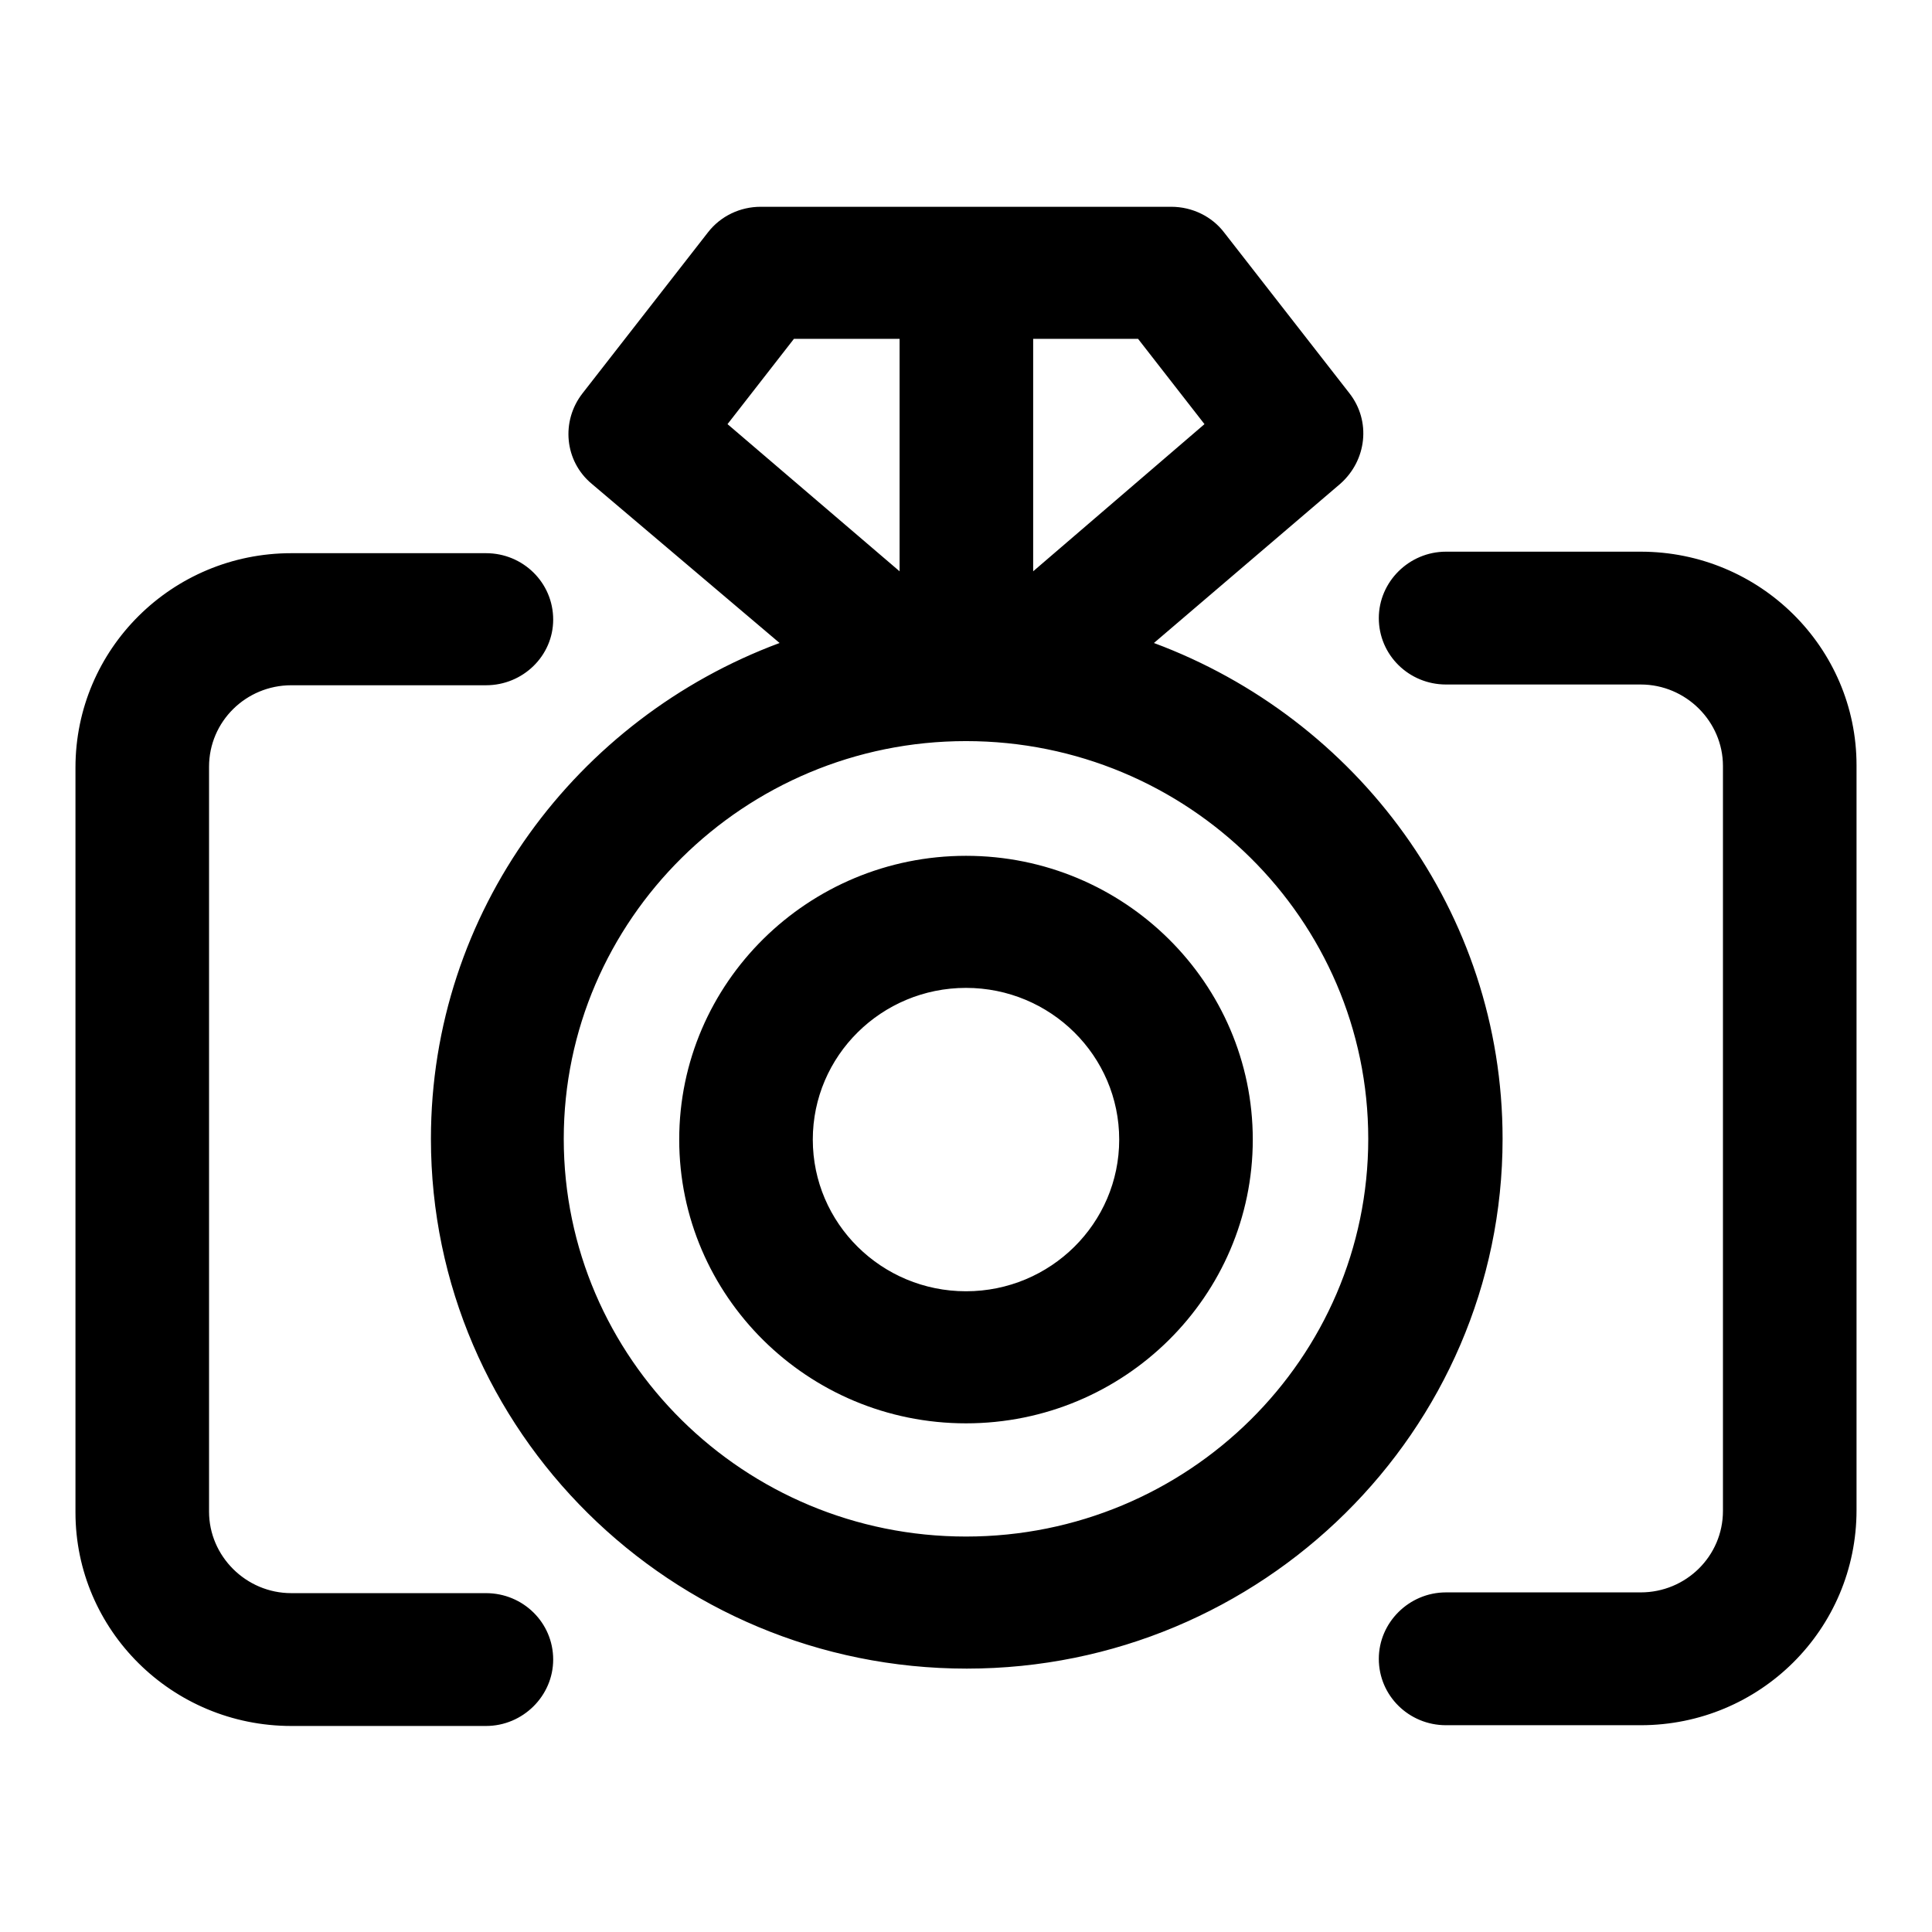
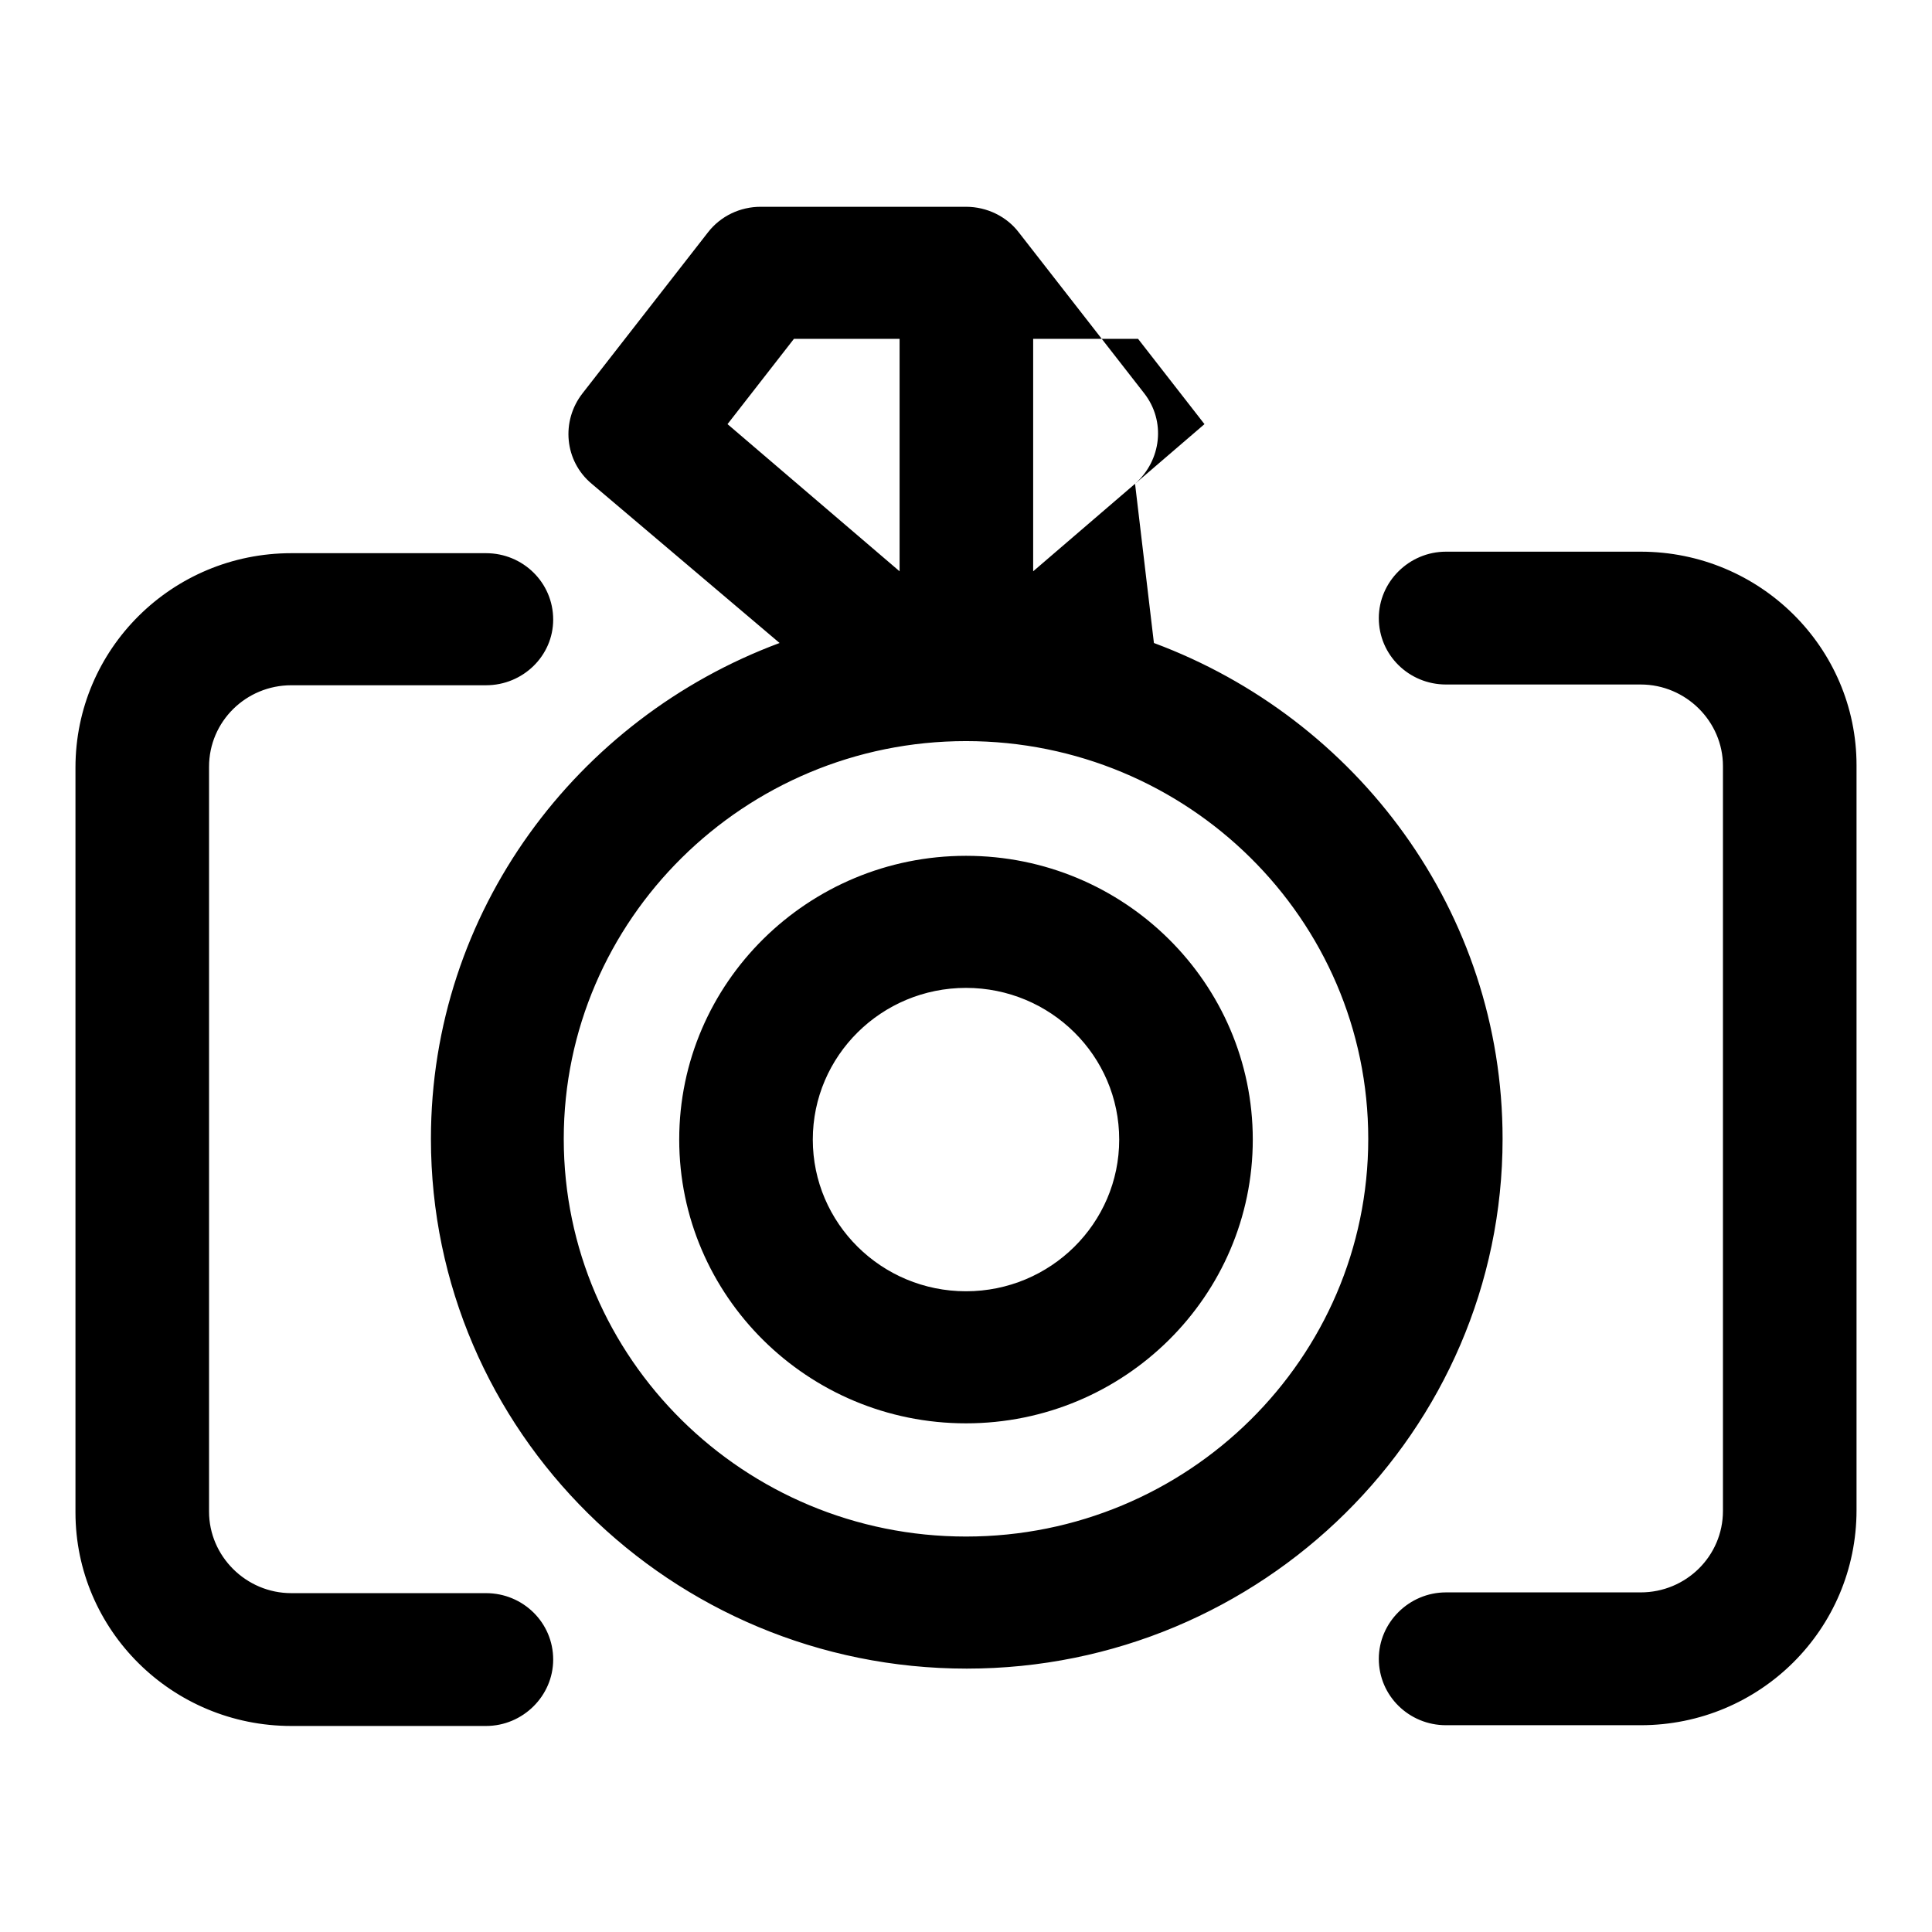
<svg xmlns="http://www.w3.org/2000/svg" version="1.1" x="0px" y="0px" viewBox="0 0 256 256" enable-background="new 0 0 256 256" xml:space="preserve">
  <g>
    <g>
-       <path fill="#000000" d="M128,188.6c-21,0-38-16.9-38-37.6c0-20.8,17.1-37.6,38-37.6c21,0,38,16.9,38,37.6C166,171.7,149,188.6,128,188.6L128,188.6z M128,130.9c-11.2,0-20.3,9-20.3,20.1c0,11.1,9.1,20.1,20.3,20.1c11.2,0,20.3-9,20.3-20.1C148.3,139.9,139.2,130.9,128,130.9L128,130.9z M152.9,85.2c26.9,10,46.2,35.6,46.2,65.7c0,38.7-31.9,70.2-71,70.2c-39.2,0-71-31.5-71-70.2c0-30.1,19.3-55.7,46.2-65.7L78.4,64.1c-3.6-3-4.1-8.3-1.2-12l16.6-21.3c1.7-2.2,4.3-3.4,7-3.4H128h27.2c2.8,0,5.4,1.3,7,3.4l16.6,21.3c2.9,3.7,2.3,8.9-1.2,12L152.9,85.2L152.9,85.2z M119.1,44.9h-13.9l-8.8,11.3l22.8,19.5V44.9L119.1,44.9z M74.7,150.9c0,29.1,23.9,52.7,53.3,52.7c29.4,0,53.3-23.6,53.3-52.7c0-29.1-23.9-52.7-53.3-52.7C98.6,98.2,74.7,121.9,74.7,150.9L74.7,150.9z M150.8,44.9h-13.9v30.8l22.7-19.5L150.8,44.9L150.8,44.9z M64.4,90.8H38.6c-6,0-10.9,4.8-10.9,10.8v98.7c0,5.9,4.9,10.8,10.9,10.8h25.8c4.9,0,8.9,3.9,8.9,8.8c0,4.8-4,8.8-8.9,8.8H38.6c-15.8,0-28.6-12.7-28.6-28.3v-98.7C10,86,22.8,73.3,38.6,73.3h25.8c4.9,0,8.9,3.9,8.9,8.8C73.3,86.9,69.3,90.8,64.4,90.8L64.4,90.8z M217.4,228.6h-25.8c-4.9,0-8.9-3.9-8.9-8.8c0-4.8,4-8.8,8.9-8.8h25.8c6,0,10.9-4.8,10.9-10.8v-98.7c0-5.9-4.9-10.8-10.9-10.8h-25.8c-4.9,0-8.9-3.9-8.9-8.8c0-4.8,4-8.8,8.9-8.8h25.8c15.8,0,28.6,12.7,28.6,28.3v98.7C246,215.9,233.2,228.6,217.4,228.6L217.4,228.6z" />
+       <path fill="#000000" d="M128,188.6c-21,0-38-16.9-38-37.6c0-20.8,17.1-37.6,38-37.6c21,0,38,16.9,38,37.6C166,171.7,149,188.6,128,188.6L128,188.6z M128,130.9c-11.2,0-20.3,9-20.3,20.1c0,11.1,9.1,20.1,20.3,20.1c11.2,0,20.3-9,20.3-20.1C148.3,139.9,139.2,130.9,128,130.9L128,130.9z M152.9,85.2c26.9,10,46.2,35.6,46.2,65.7c0,38.7-31.9,70.2-71,70.2c-39.2,0-71-31.5-71-70.2c0-30.1,19.3-55.7,46.2-65.7L78.4,64.1c-3.6-3-4.1-8.3-1.2-12l16.6-21.3c1.7-2.2,4.3-3.4,7-3.4H128c2.8,0,5.4,1.3,7,3.4l16.6,21.3c2.9,3.7,2.3,8.9-1.2,12L152.9,85.2L152.9,85.2z M119.1,44.9h-13.9l-8.8,11.3l22.8,19.5V44.9L119.1,44.9z M74.7,150.9c0,29.1,23.9,52.7,53.3,52.7c29.4,0,53.3-23.6,53.3-52.7c0-29.1-23.9-52.7-53.3-52.7C98.6,98.2,74.7,121.9,74.7,150.9L74.7,150.9z M150.8,44.9h-13.9v30.8l22.7-19.5L150.8,44.9L150.8,44.9z M64.4,90.8H38.6c-6,0-10.9,4.8-10.9,10.8v98.7c0,5.9,4.9,10.8,10.9,10.8h25.8c4.9,0,8.9,3.9,8.9,8.8c0,4.8-4,8.8-8.9,8.8H38.6c-15.8,0-28.6-12.7-28.6-28.3v-98.7C10,86,22.8,73.3,38.6,73.3h25.8c4.9,0,8.9,3.9,8.9,8.8C73.3,86.9,69.3,90.8,64.4,90.8L64.4,90.8z M217.4,228.6h-25.8c-4.9,0-8.9-3.9-8.9-8.8c0-4.8,4-8.8,8.9-8.8h25.8c6,0,10.9-4.8,10.9-10.8v-98.7c0-5.9-4.9-10.8-10.9-10.8h-25.8c-4.9,0-8.9-3.9-8.9-8.8c0-4.8,4-8.8,8.9-8.8h25.8c15.8,0,28.6,12.7,28.6,28.3v98.7C246,215.9,233.2,228.6,217.4,228.6L217.4,228.6z" />
    </g>
  </g>
</svg>